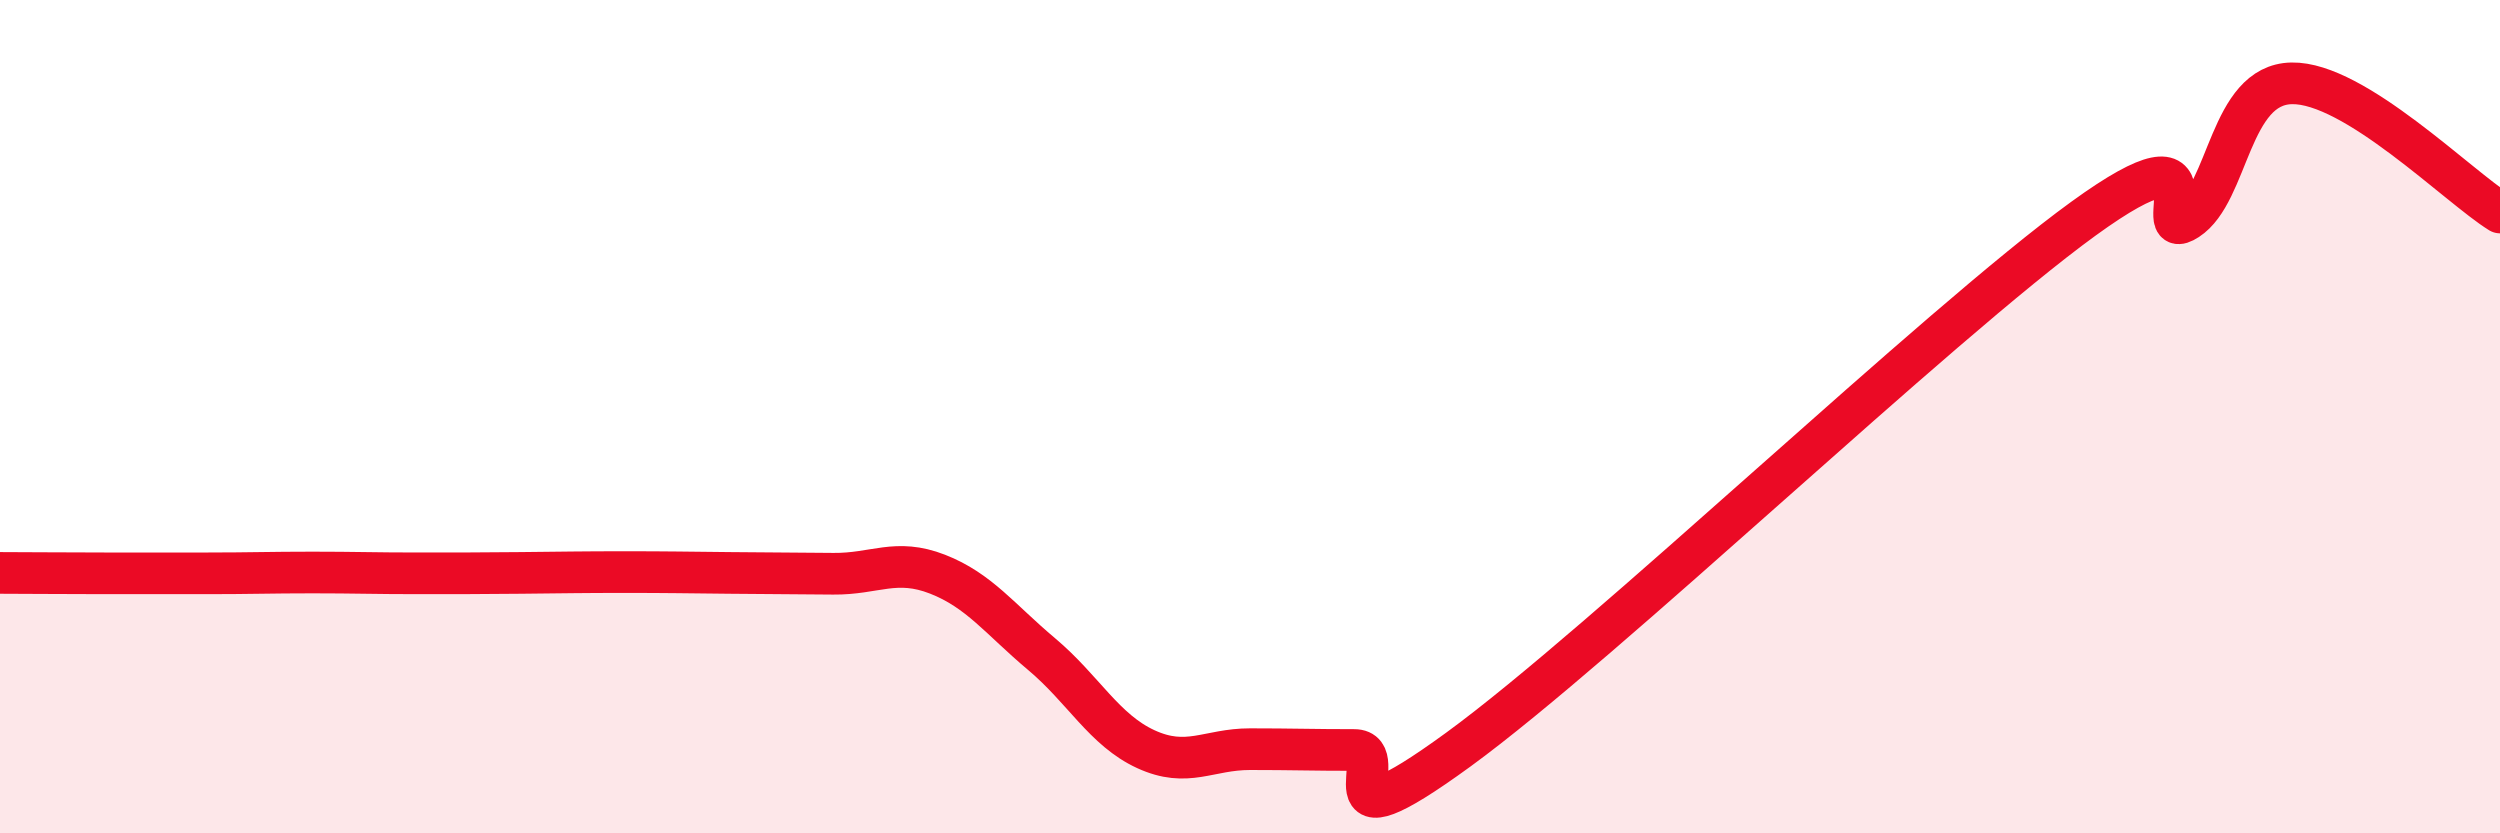
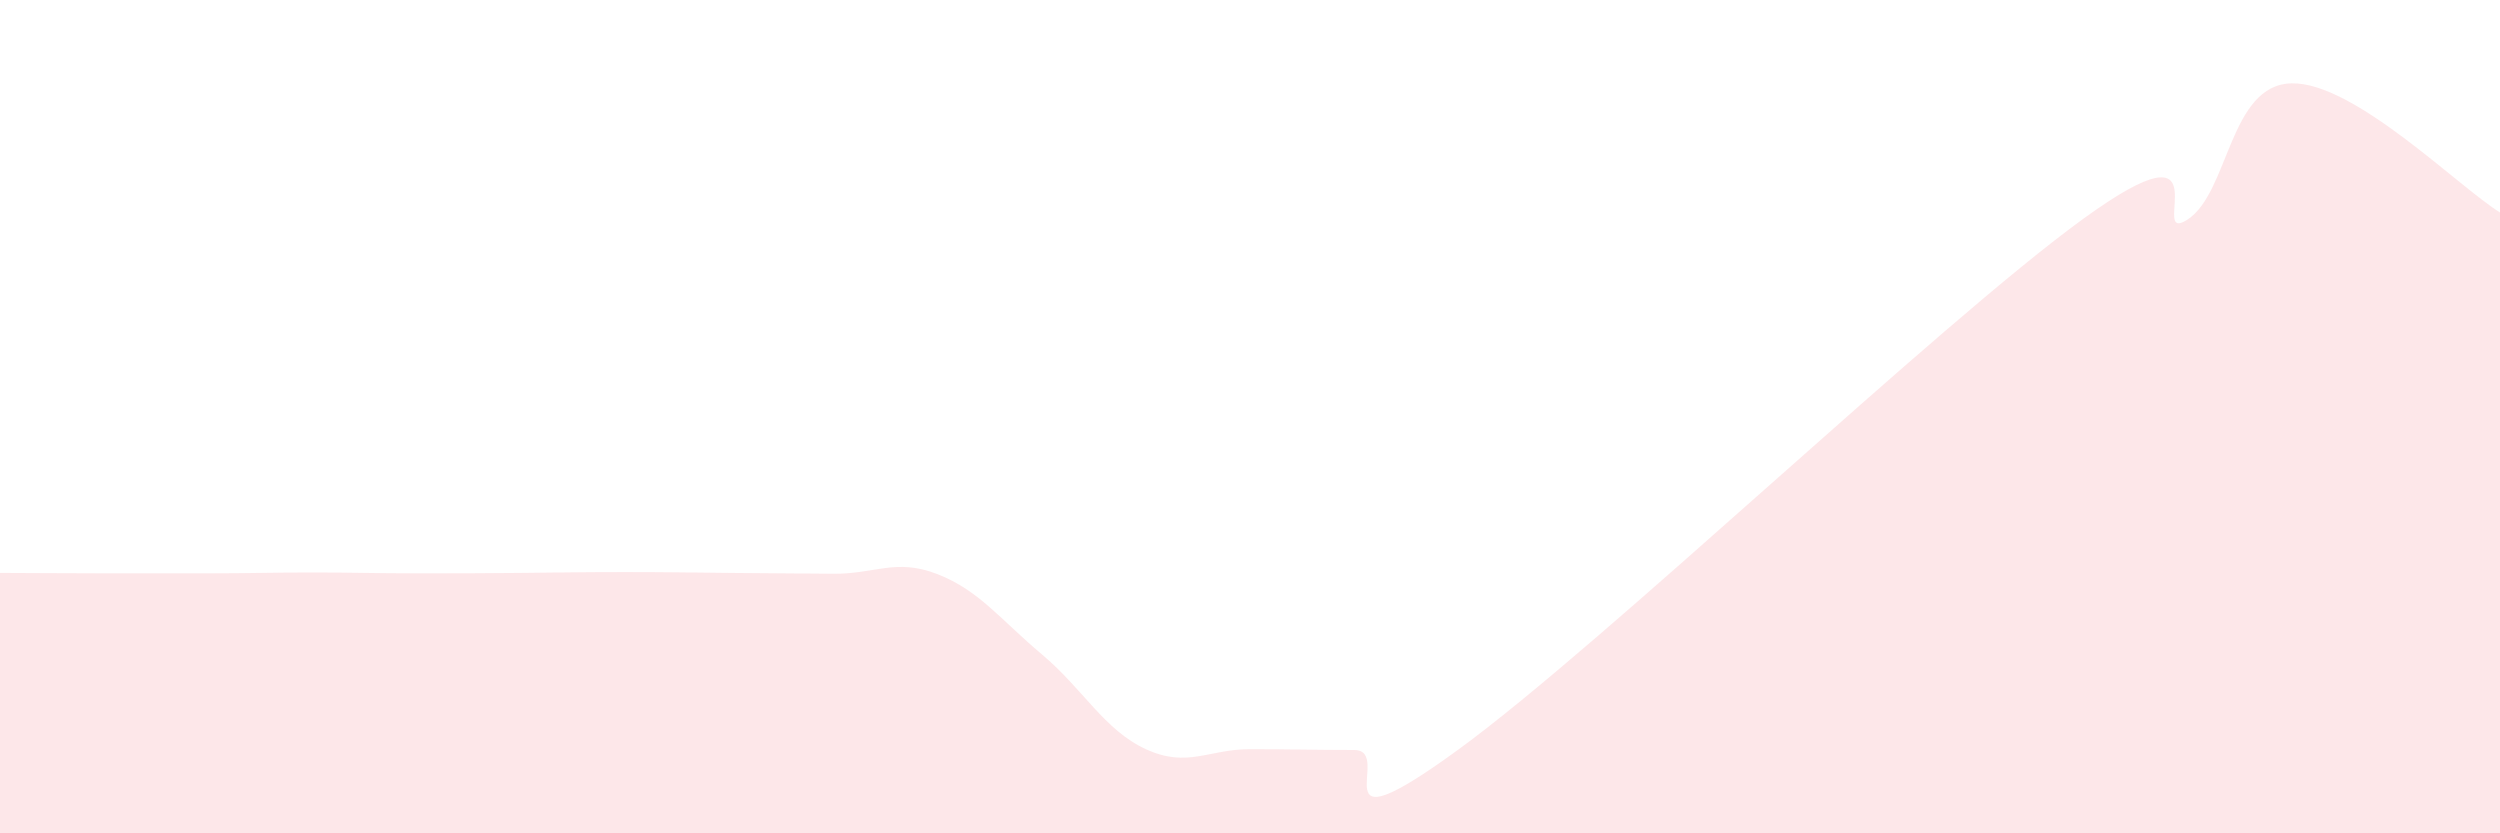
<svg xmlns="http://www.w3.org/2000/svg" width="60" height="20" viewBox="0 0 60 20">
  <path d="M 0,13.75 C 0.5,13.75 1.5,13.76 2.5,13.76 C 3.5,13.76 4,13.76 5,13.76 C 6,13.76 6.5,13.74 7.5,13.74 C 8.5,13.74 9,13.76 10,13.76 C 11,13.76 11.5,13.76 12.5,13.75 C 13.5,13.74 14,13.73 15,13.73 C 16,13.73 16.5,13.74 17.5,13.75 C 18.5,13.76 19,13.76 20,13.77 C 21,13.78 21.5,13.39 22.5,13.78 C 23.5,14.17 24,14.86 25,15.7 C 26,16.54 26.5,17.52 27.5,17.98 C 28.5,18.44 29,17.98 30,17.98 C 31,17.98 31.5,18 32.5,18 C 33.5,18 31.5,20.54 35,17.99 C 38.5,15.44 46.5,7.79 50,5.25 C 53.5,2.71 51.5,5.92 52.5,5.27 C 53.5,4.62 53.5,2.03 55,2 C 56.5,1.97 59,4.48 60,5.1L60 20L0 20Z" fill="#EB0A25" opacity="0.1" stroke-linecap="round" stroke-linejoin="round" />
-   <path d="M 0,13.75 C 0.5,13.75 1.5,13.76 2.5,13.76 C 3.5,13.76 4,13.76 5,13.76 C 6,13.76 6.5,13.74 7.5,13.74 C 8.5,13.74 9,13.76 10,13.76 C 11,13.76 11.5,13.76 12.5,13.75 C 13.5,13.74 14,13.73 15,13.73 C 16,13.73 16.5,13.74 17.5,13.75 C 18.5,13.76 19,13.76 20,13.77 C 21,13.78 21.5,13.39 22.5,13.78 C 23.5,14.17 24,14.86 25,15.7 C 26,16.54 26.5,17.52 27.5,17.98 C 28.5,18.44 29,17.98 30,17.98 C 31,17.98 31.5,18 32.5,18 C 33.5,18 31.5,20.54 35,17.99 C 38.5,15.44 46.5,7.79 50,5.25 C 53.5,2.71 51.5,5.92 52.5,5.27 C 53.5,4.62 53.5,2.03 55,2 C 56.5,1.97 59,4.48 60,5.1" stroke="#EB0A25" stroke-width="1" fill="none" stroke-linecap="round" stroke-linejoin="round" />
</svg>